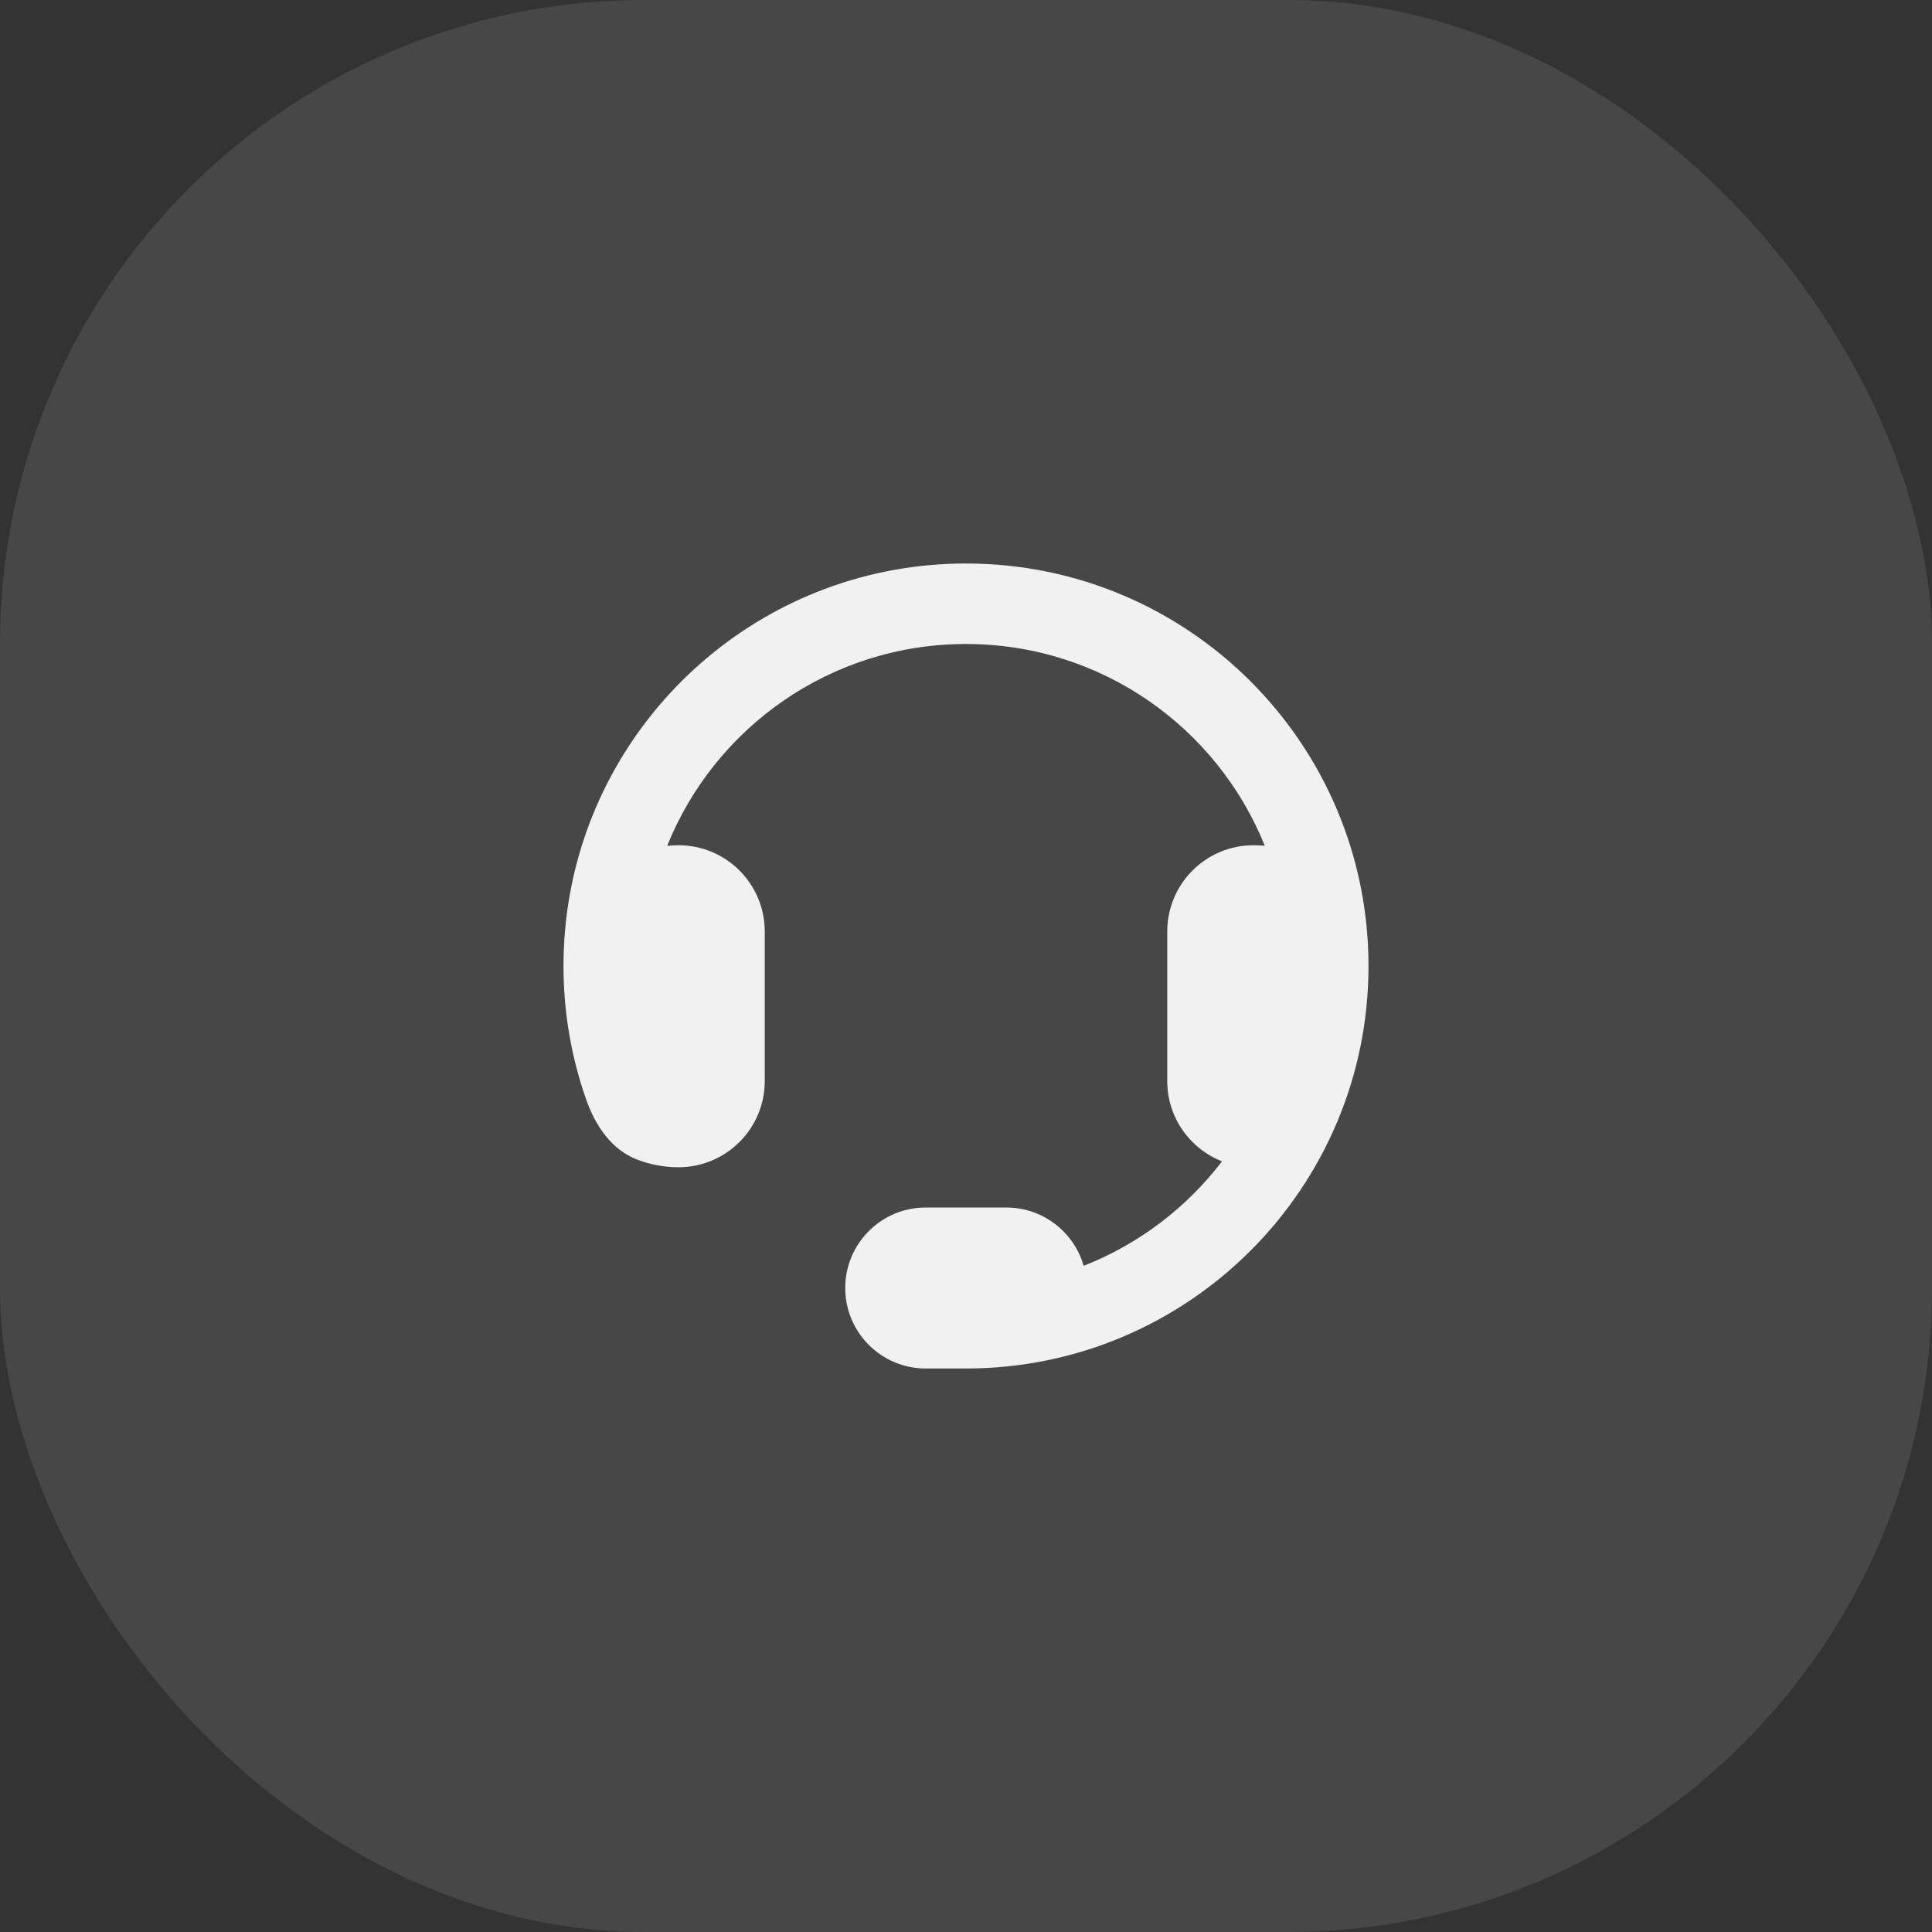
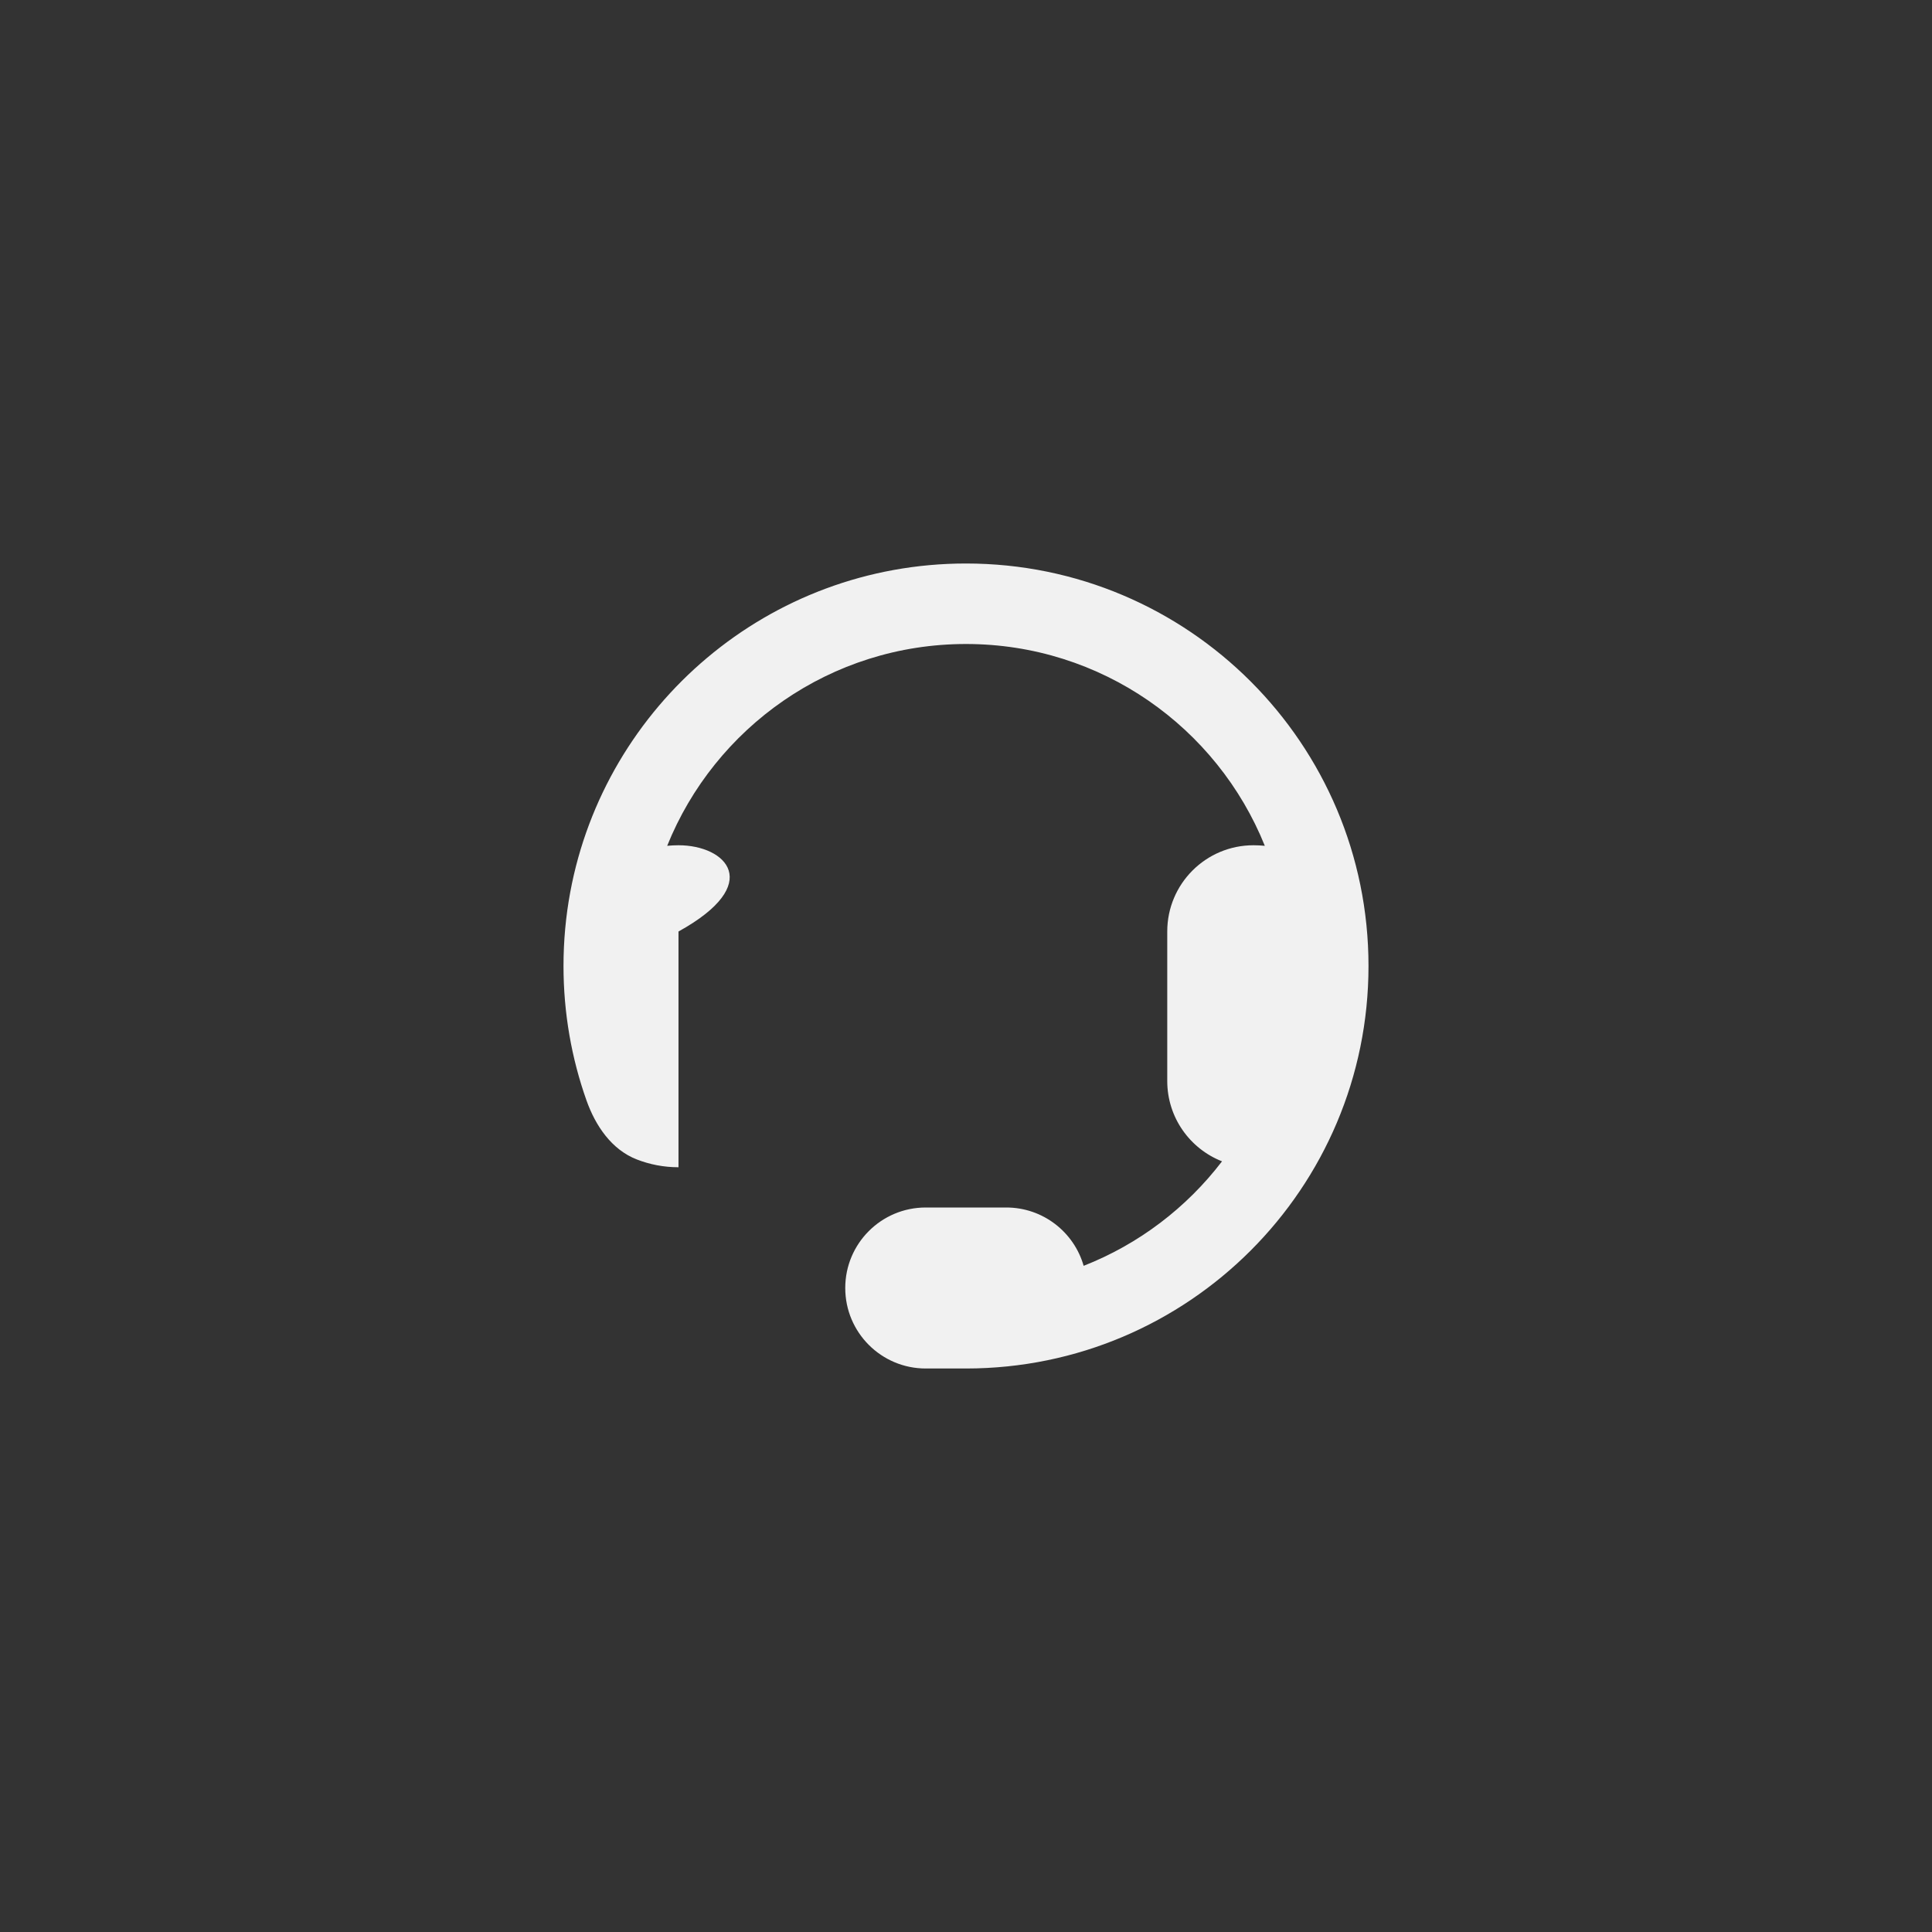
<svg xmlns="http://www.w3.org/2000/svg" width="48" height="48" viewBox="0 0 48 48" fill="none">
  <rect x="0" y="0" width="48" height="48" fill="#333333" stroke="none" />
-   <rect width="48" height="48" rx="16" fill="white" fill-opacity="0.1" />
-   <path d="M16.576 21.014C17.759 18.075 20.637 16 24 16C27.363 16 30.241 18.075 31.424 21.014C31.331 21.005 31.238 21 31.143 21C29.959 21 29 21.959 29 23.143V26.857C29 27.765 29.564 28.54 30.361 28.853C29.48 30.005 28.294 30.911 26.923 31.449C26.684 30.612 25.913 30 25 30L23 30C21.895 30 21 30.895 21 32C21 33.105 21.895 34 23 34H24.003C29.525 33.998 34 29.522 34 24C34 18.477 29.523 14 24 14C19.103 14 15.028 17.52 14.167 22.169C14.057 22.762 14 23.375 14 24C14 25.171 14.201 26.295 14.571 27.339C14.795 27.971 15.196 28.563 15.821 28.806C16.142 28.931 16.491 29 16.857 29C18.041 29 19 28.041 19 26.857V23.143C19 21.959 18.041 21 16.857 21C16.762 21 16.669 21.005 16.576 21.014Z" fill="#F1F1F1" />
+   <path d="M16.576 21.014C17.759 18.075 20.637 16 24 16C27.363 16 30.241 18.075 31.424 21.014C31.331 21.005 31.238 21 31.143 21C29.959 21 29 21.959 29 23.143V26.857C29 27.765 29.564 28.54 30.361 28.853C29.48 30.005 28.294 30.911 26.923 31.449C26.684 30.612 25.913 30 25 30L23 30C21.895 30 21 30.895 21 32C21 33.105 21.895 34 23 34H24.003C29.525 33.998 34 29.522 34 24C34 18.477 29.523 14 24 14C19.103 14 15.028 17.52 14.167 22.169C14.057 22.762 14 23.375 14 24C14 25.171 14.201 26.295 14.571 27.339C14.795 27.971 15.196 28.563 15.821 28.806C16.142 28.931 16.491 29 16.857 29V23.143C19 21.959 18.041 21 16.857 21C16.762 21 16.669 21.005 16.576 21.014Z" fill="#F1F1F1" />
</svg>